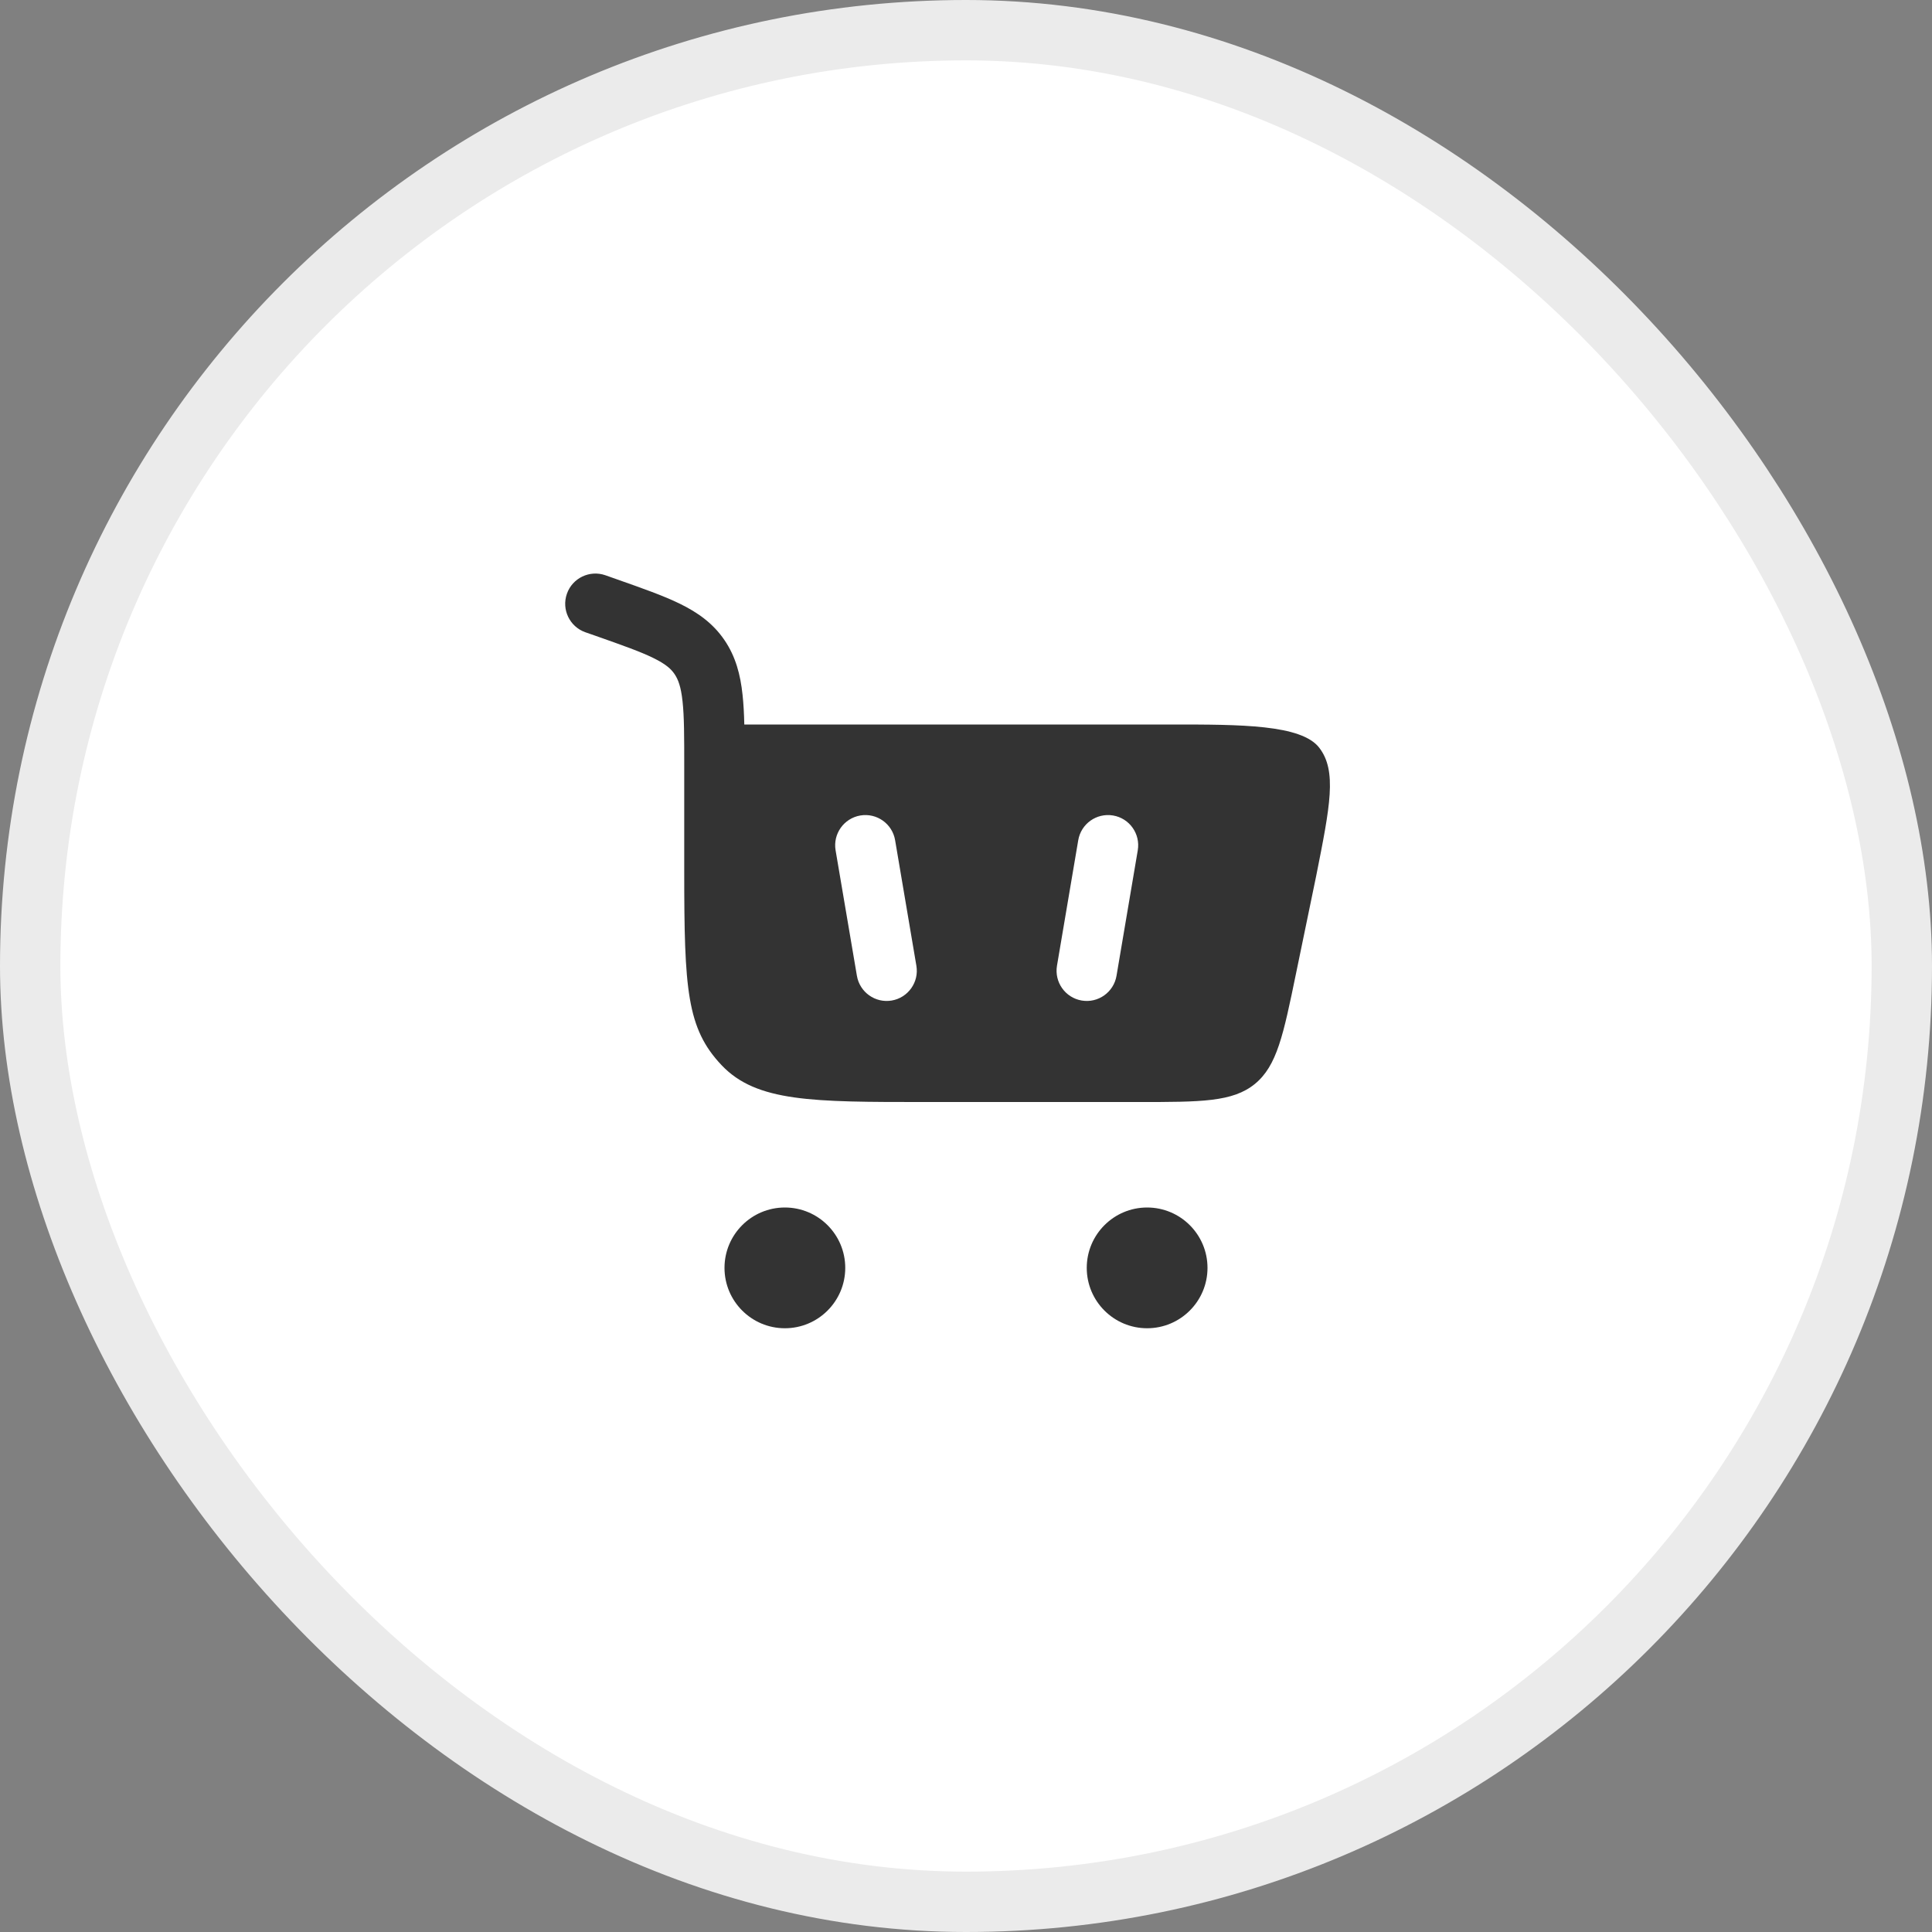
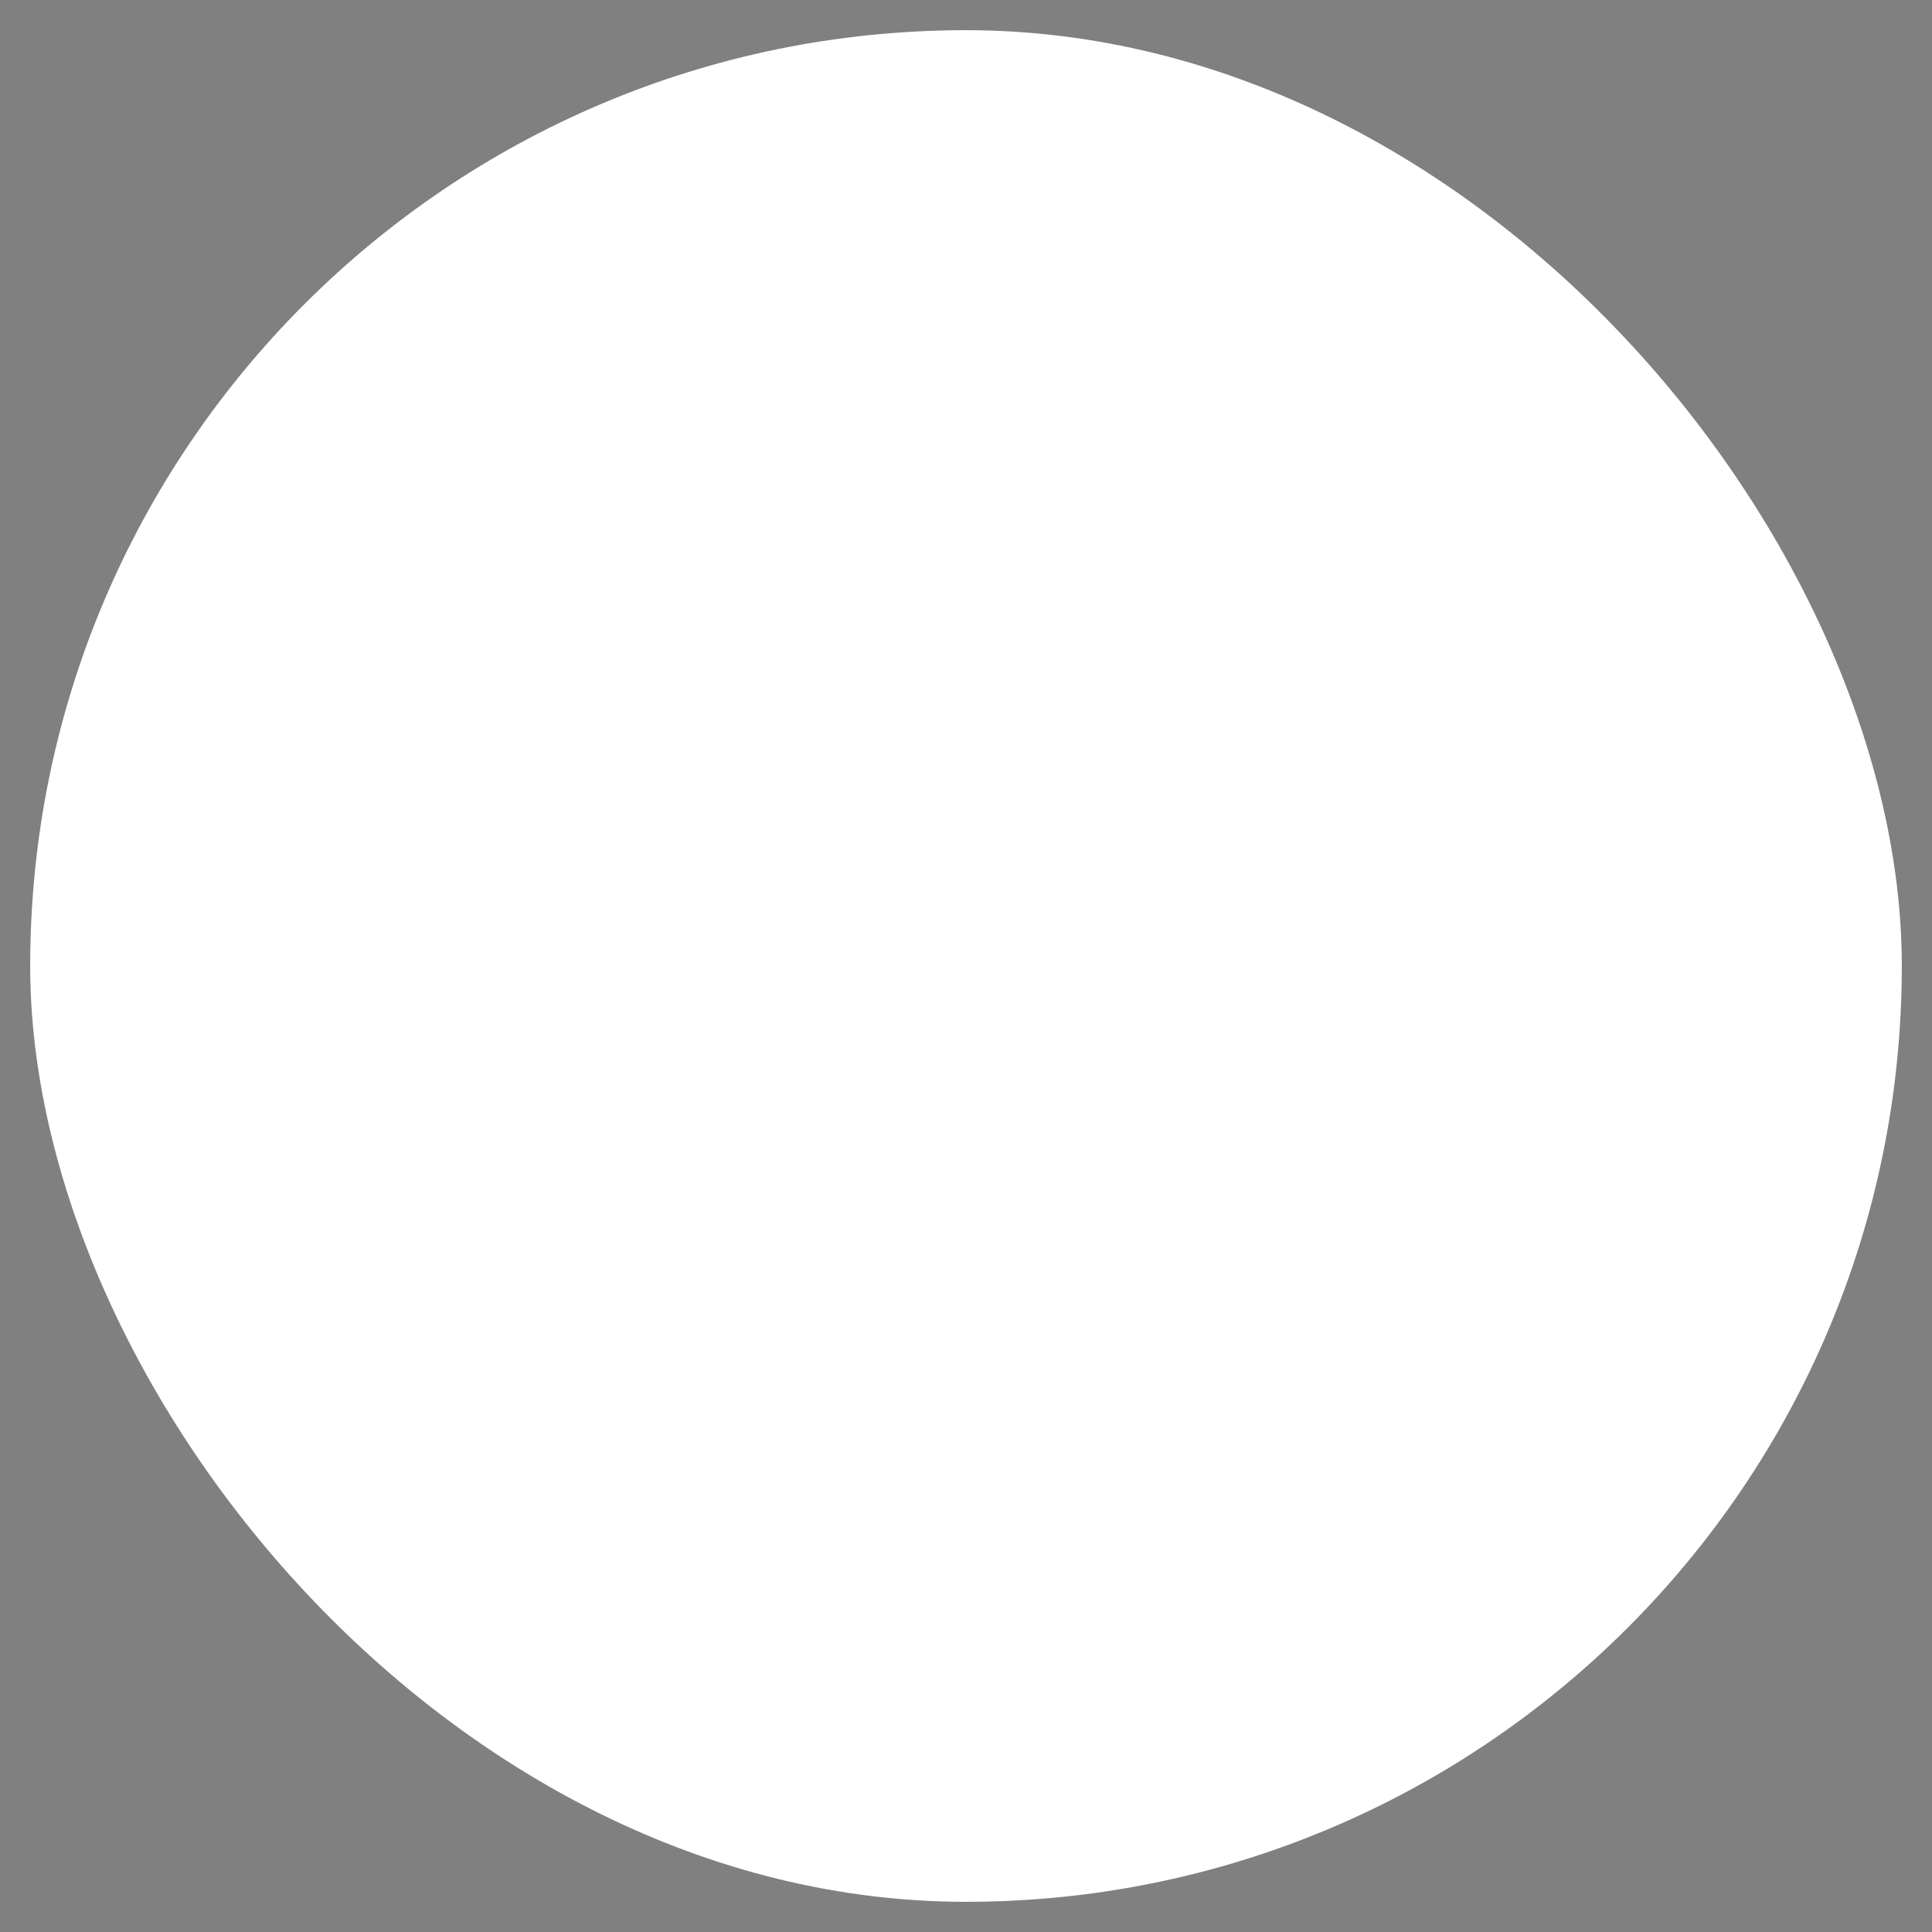
<svg xmlns="http://www.w3.org/2000/svg" width="32" height="32" viewBox="0 0 32 32" fill="none">
  <rect x="0" y="0" width="32" height="32" fill="#808080" stroke="none" />
  <rect x="0.5" y="0.5" width="31" height="31" rx="15.5" fill="white" />
-   <rect x="0.5" y="0.5" width="31" height="31" rx="15.5" stroke="#EBEBEB" />
-   <path fill-rule="evenodd" clip-rule="evenodd" d="M10.027 9.528C9.767 9.437 9.481 9.574 9.39 9.834C9.298 10.095 9.435 10.38 9.695 10.472L9.87 10.533C10.315 10.69 10.607 10.793 10.822 10.899C11.024 10.998 11.114 11.078 11.172 11.164C11.232 11.252 11.279 11.373 11.305 11.616C11.333 11.869 11.333 12.199 11.333 12.692V14.427C11.333 16.388 11.375 17.035 11.953 17.644C12.531 18.253 13.46 18.253 15.319 18.253H18.855C19.895 18.253 20.416 18.253 20.784 17.954C21.151 17.654 21.256 17.144 21.466 16.125L21.8 14.509C22.031 13.349 22.147 12.77 21.851 12.385C21.555 12 20.544 12 19.42 12H12.328C12.324 11.82 12.315 11.656 12.299 11.508C12.264 11.177 12.186 10.875 11.998 10.6C11.809 10.323 11.557 10.145 11.263 10.001C10.988 9.866 10.639 9.744 10.228 9.599L10.027 9.528ZM14.826 13.917C14.78 13.644 14.522 13.461 14.25 13.507C13.978 13.553 13.794 13.811 13.84 14.084L14.193 16.162C14.239 16.434 14.497 16.618 14.769 16.572C15.041 16.526 15.225 16.267 15.178 15.995L14.826 13.917ZM18.436 13.507C18.163 13.461 17.905 13.644 17.859 13.917L17.507 15.995C17.461 16.267 17.644 16.526 17.917 16.572C18.189 16.618 18.447 16.434 18.493 16.162L18.845 14.084C18.891 13.811 18.708 13.553 18.436 13.507ZM13 20C13.552 20 14 20.448 14 21C14 21.552 13.552 22 13 22C12.448 22 12 21.552 12 21C12 20.448 12.448 20 13 20ZM19 20C19.552 20 20 20.448 20 21C20 21.552 19.552 22 19 22C18.448 22 18 21.552 18 21C18 20.448 18.448 20 19 20Z" fill="#333333" />
</svg>